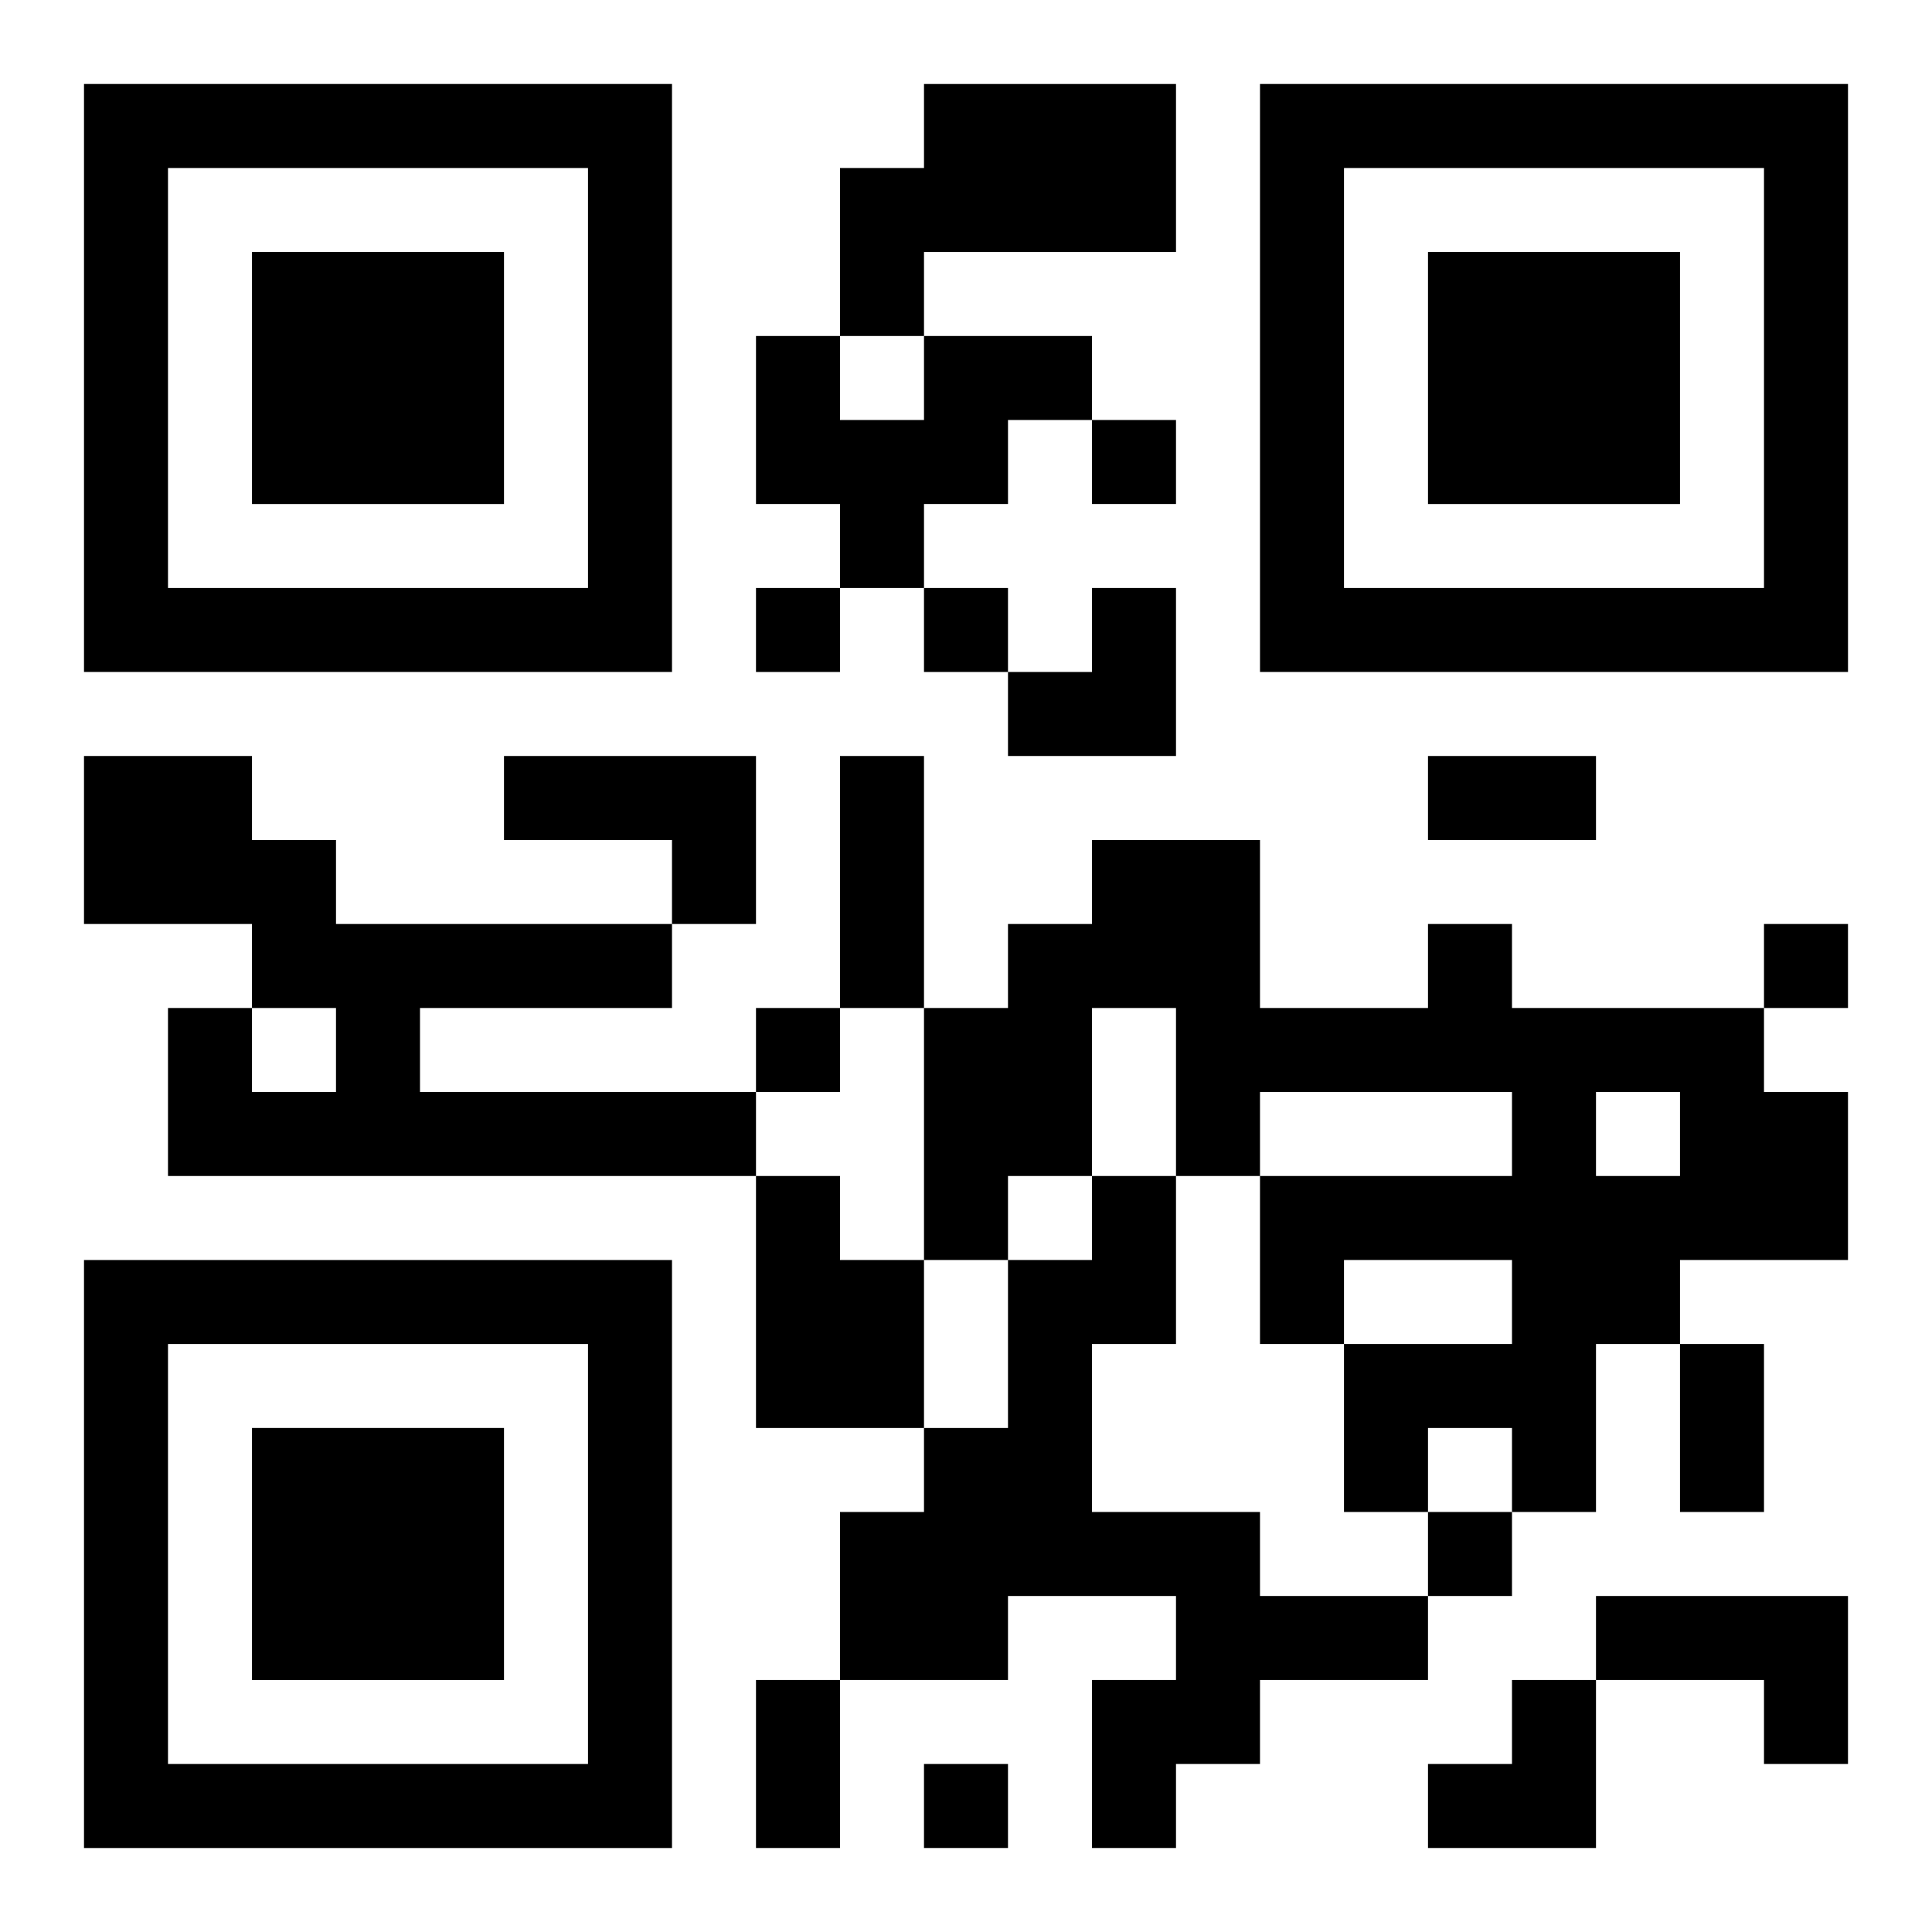
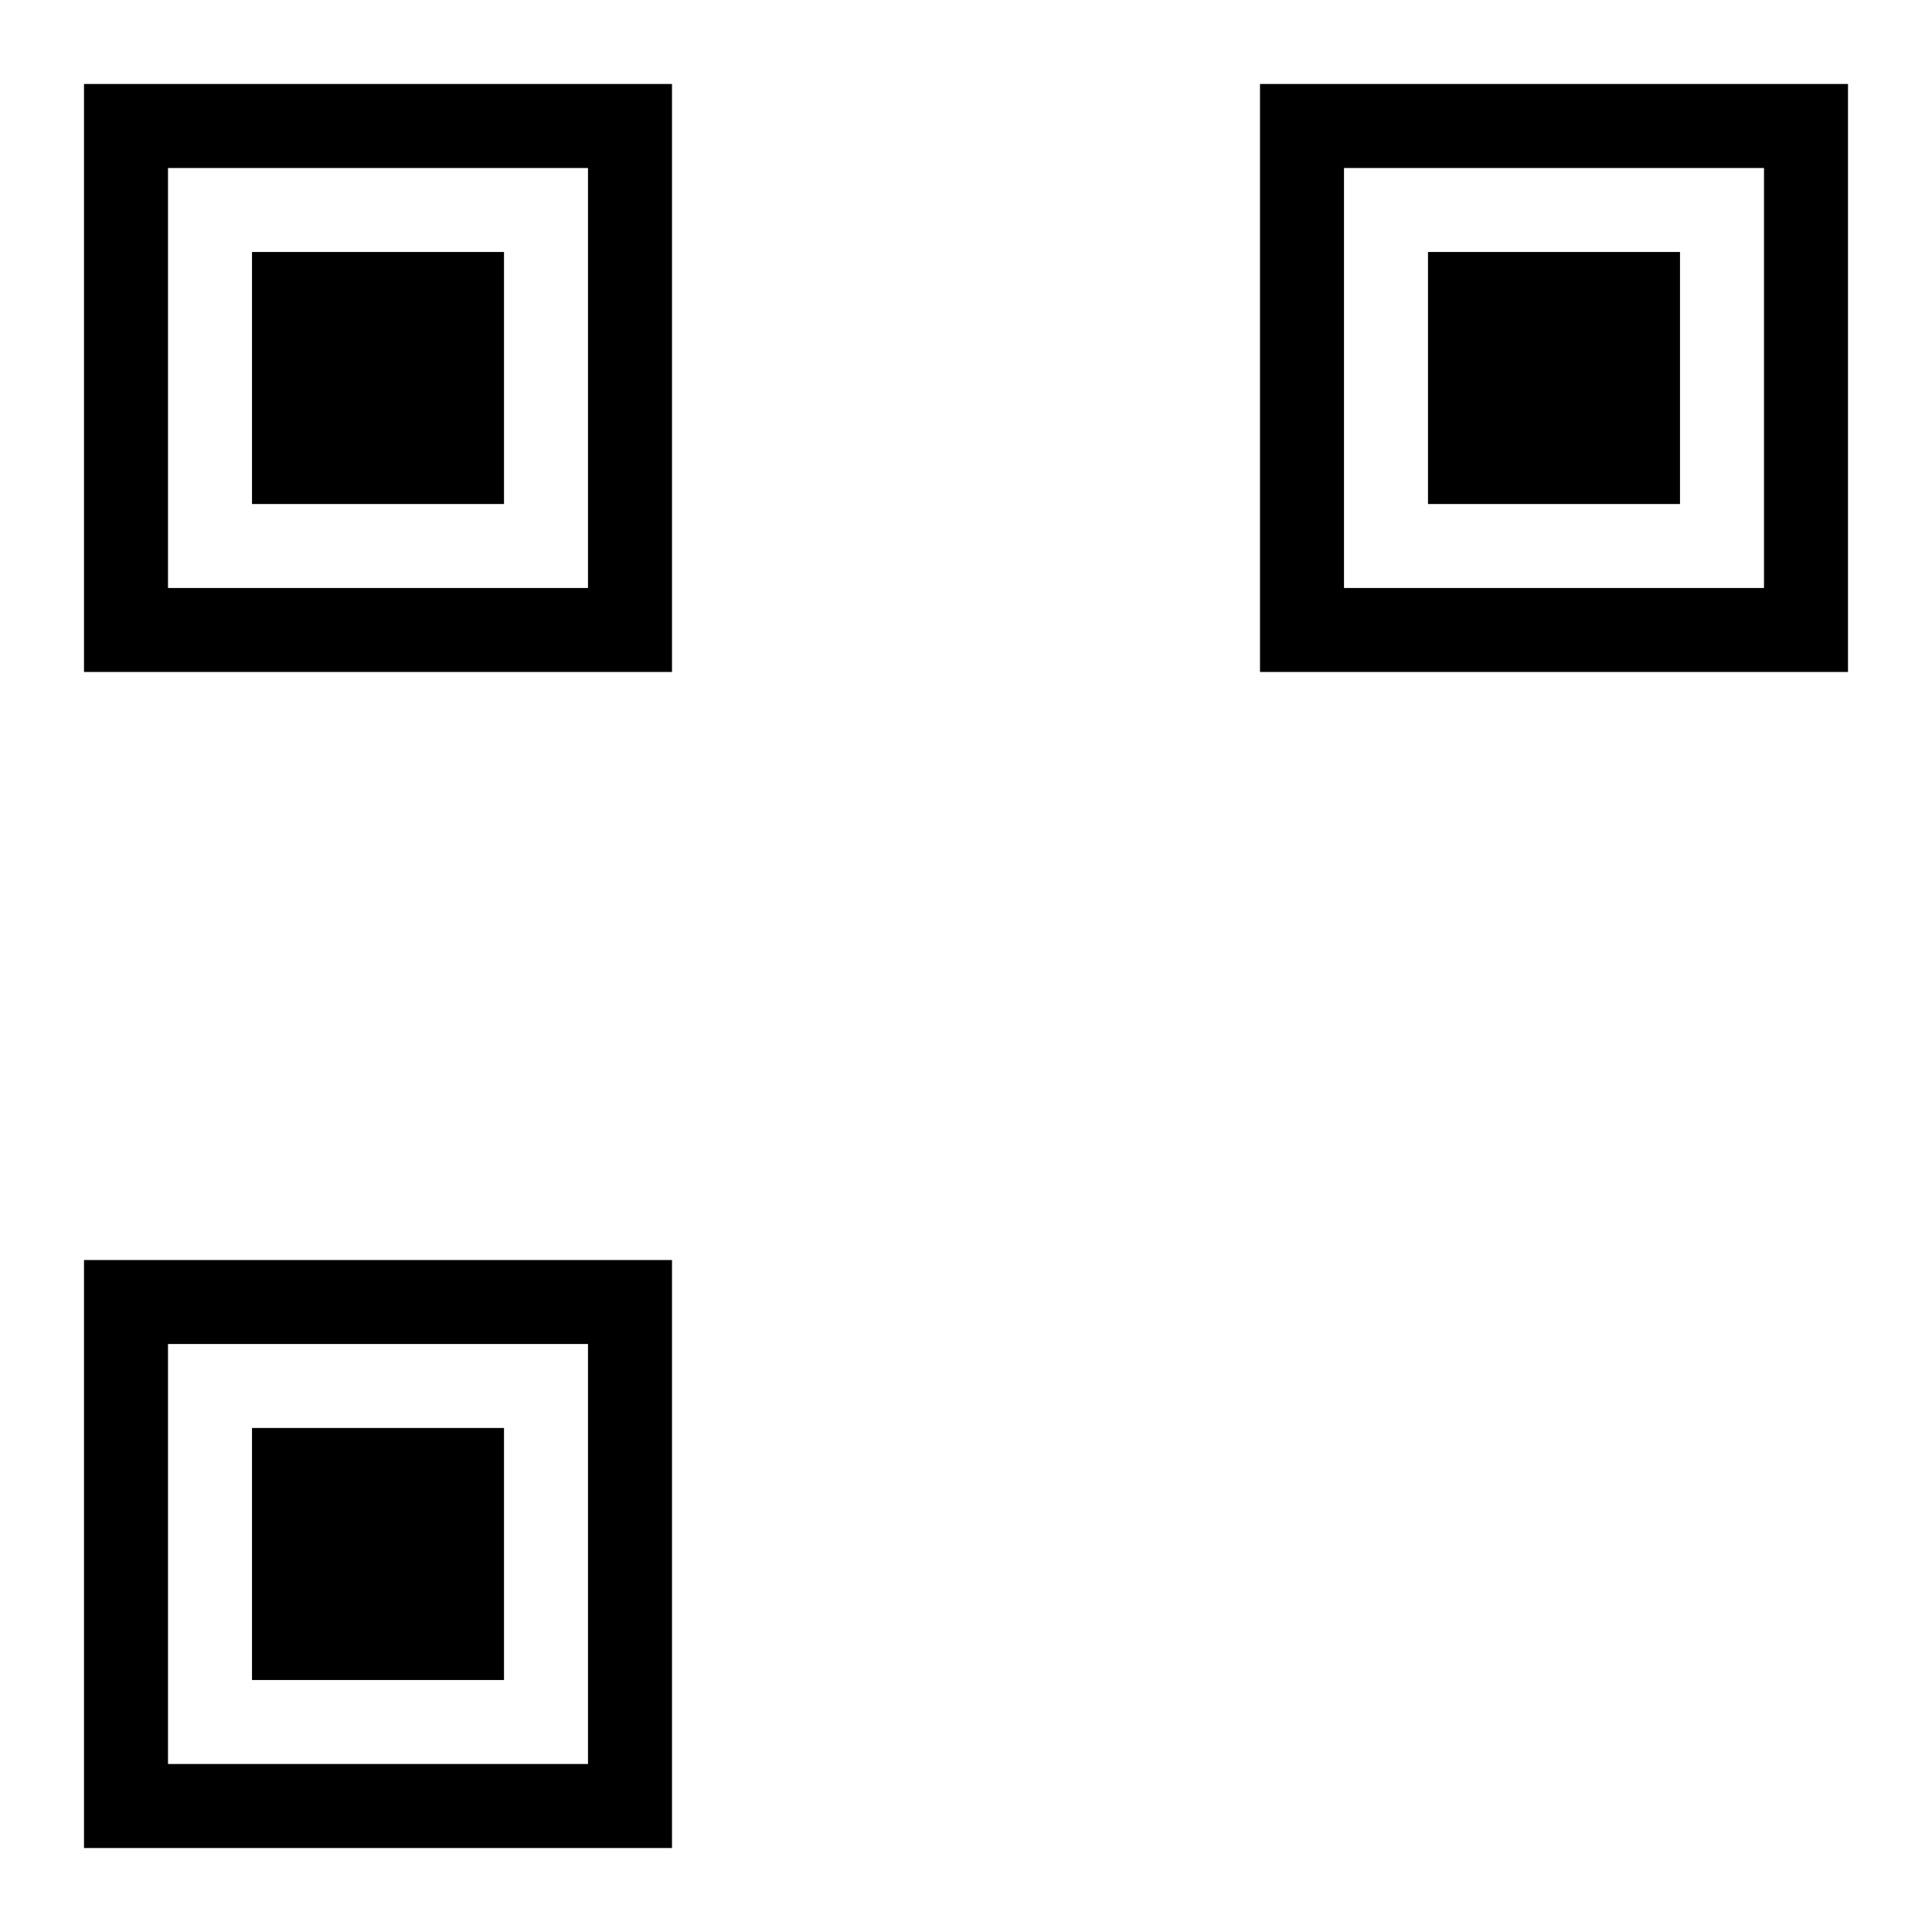
<svg xmlns="http://www.w3.org/2000/svg" xmlns:xlink="http://www.w3.org/1999/xlink" width="250" height="250" baseProfile="full" version="1.1" viewBox="-1 -1 23 23">
  <symbol id="a">
    <path d="m0 7v7h7v-7h-7zm1 1h5v5h-5v-5zm1 1v3h3v-3h-3z" />
  </symbol>
  <use y="-7" xlink:href="#a" />
  <use y="7" xlink:href="#a" />
  <use x="14" y="-7" xlink:href="#a" />
-   <path d="m10 0h3v2h-3v1h-1v-2h1v-1m0 3h2v1h-1v1h-1v1h-1v-1h-1v-2h1v1h1v-1m-10 5h2v1h1v1h4v1h-3v1h4v1h-7v-2h1v1h1v-1h-1v-1h-2v-2m5 0h3v2h-1v-1h-2v-1m11 2h1v1h3v1h1v2h-2v1h-1v2h-1v-1h-1v1h-1v-2h2v-1h-2v1h-1v-2h3v-1h-3v1h-1v-2h-1v2h-1v1h-1v-3h1v-1h1v-1h2v2h2v-1m2 2v1h1v-1h-1m-10 1h1v1h1v2h-2v-3m4 0h1v2h-1v2h2v1h2v1h-2v1h-1v1h-1v-2h1v-1h-2v1h-2v-2h1v-1h1v-2h1v-1m6 5h3v2h-1v-1h-2v-1m-6-14v1h1v-1h-1m-4 2v1h1v-1h-1m2 0v1h1v-1h-1m10 4v1h1v-1h-1m-12 1v1h1v-1h-1m8 6v1h1v-1h-1m-6 3v1h1v-1h-1m-1-12h1v3h-1v-3m7 0h2v1h-2v-1m3 7h1v2h-1v-2m-11 4h1v2h-1v-2m3-13m1 0h1v2h-2v-1h1zm4 13m1 0h1v2h-2v-1h1z" />
</svg>